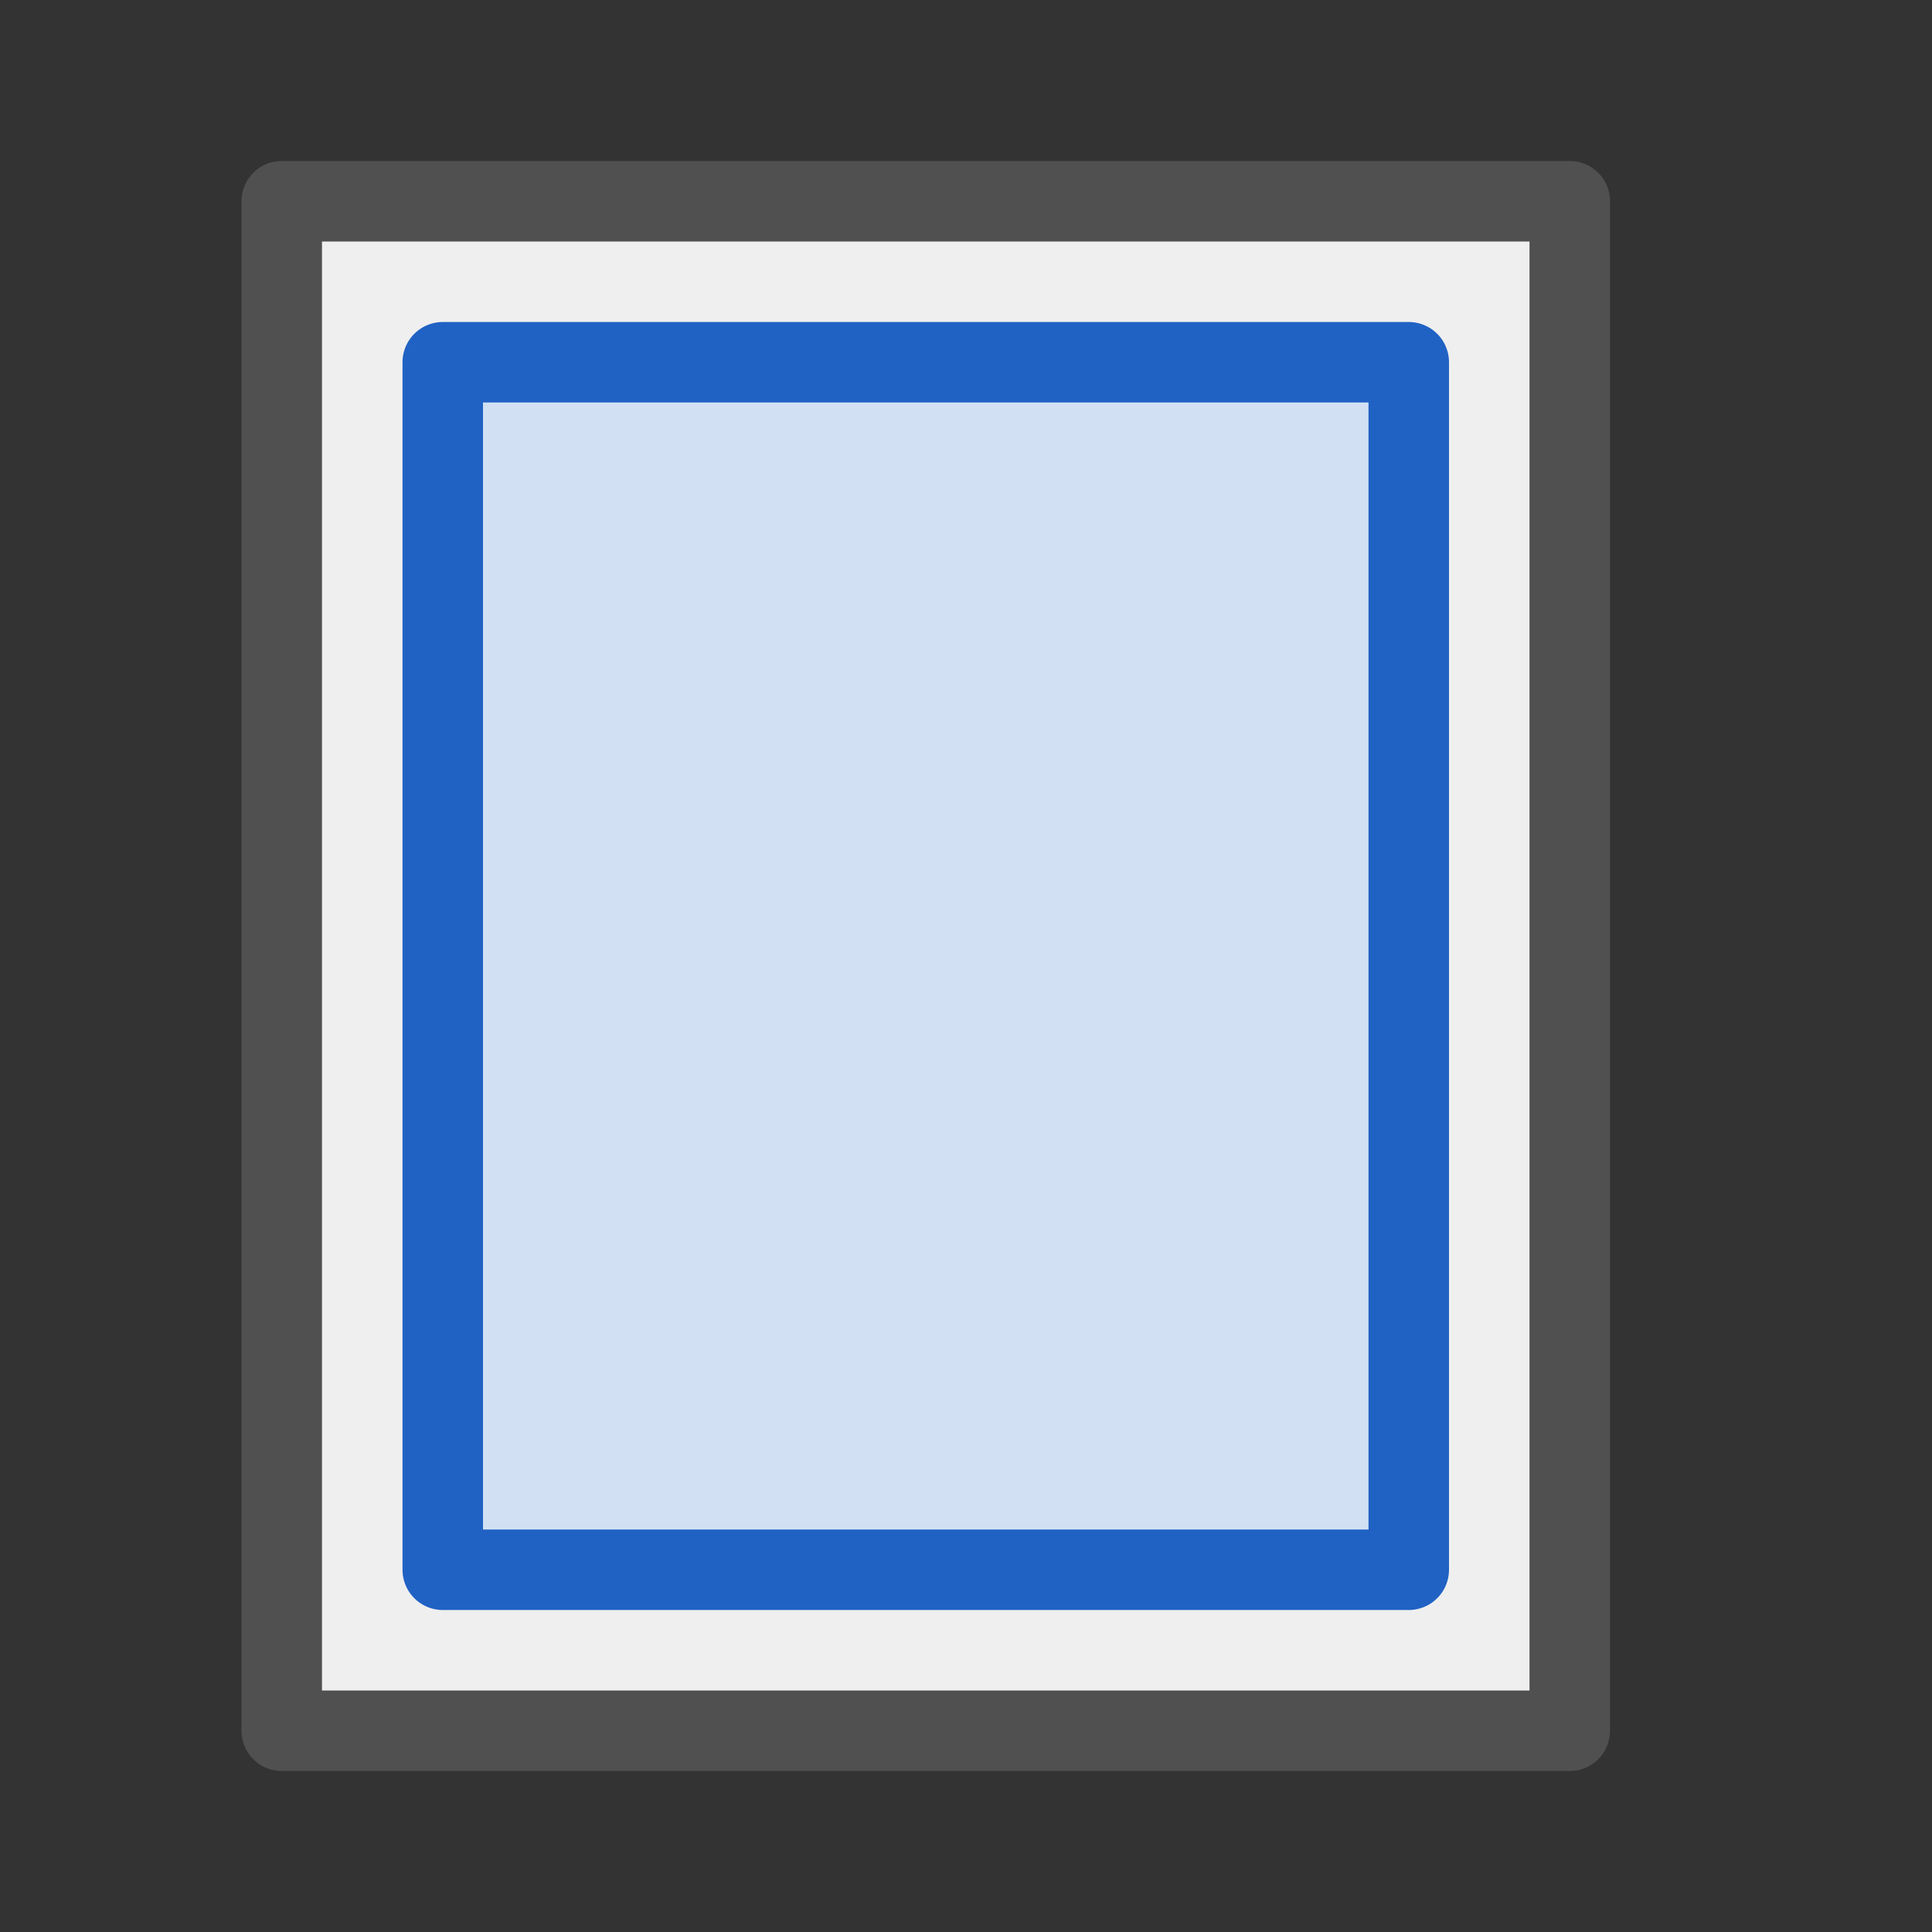
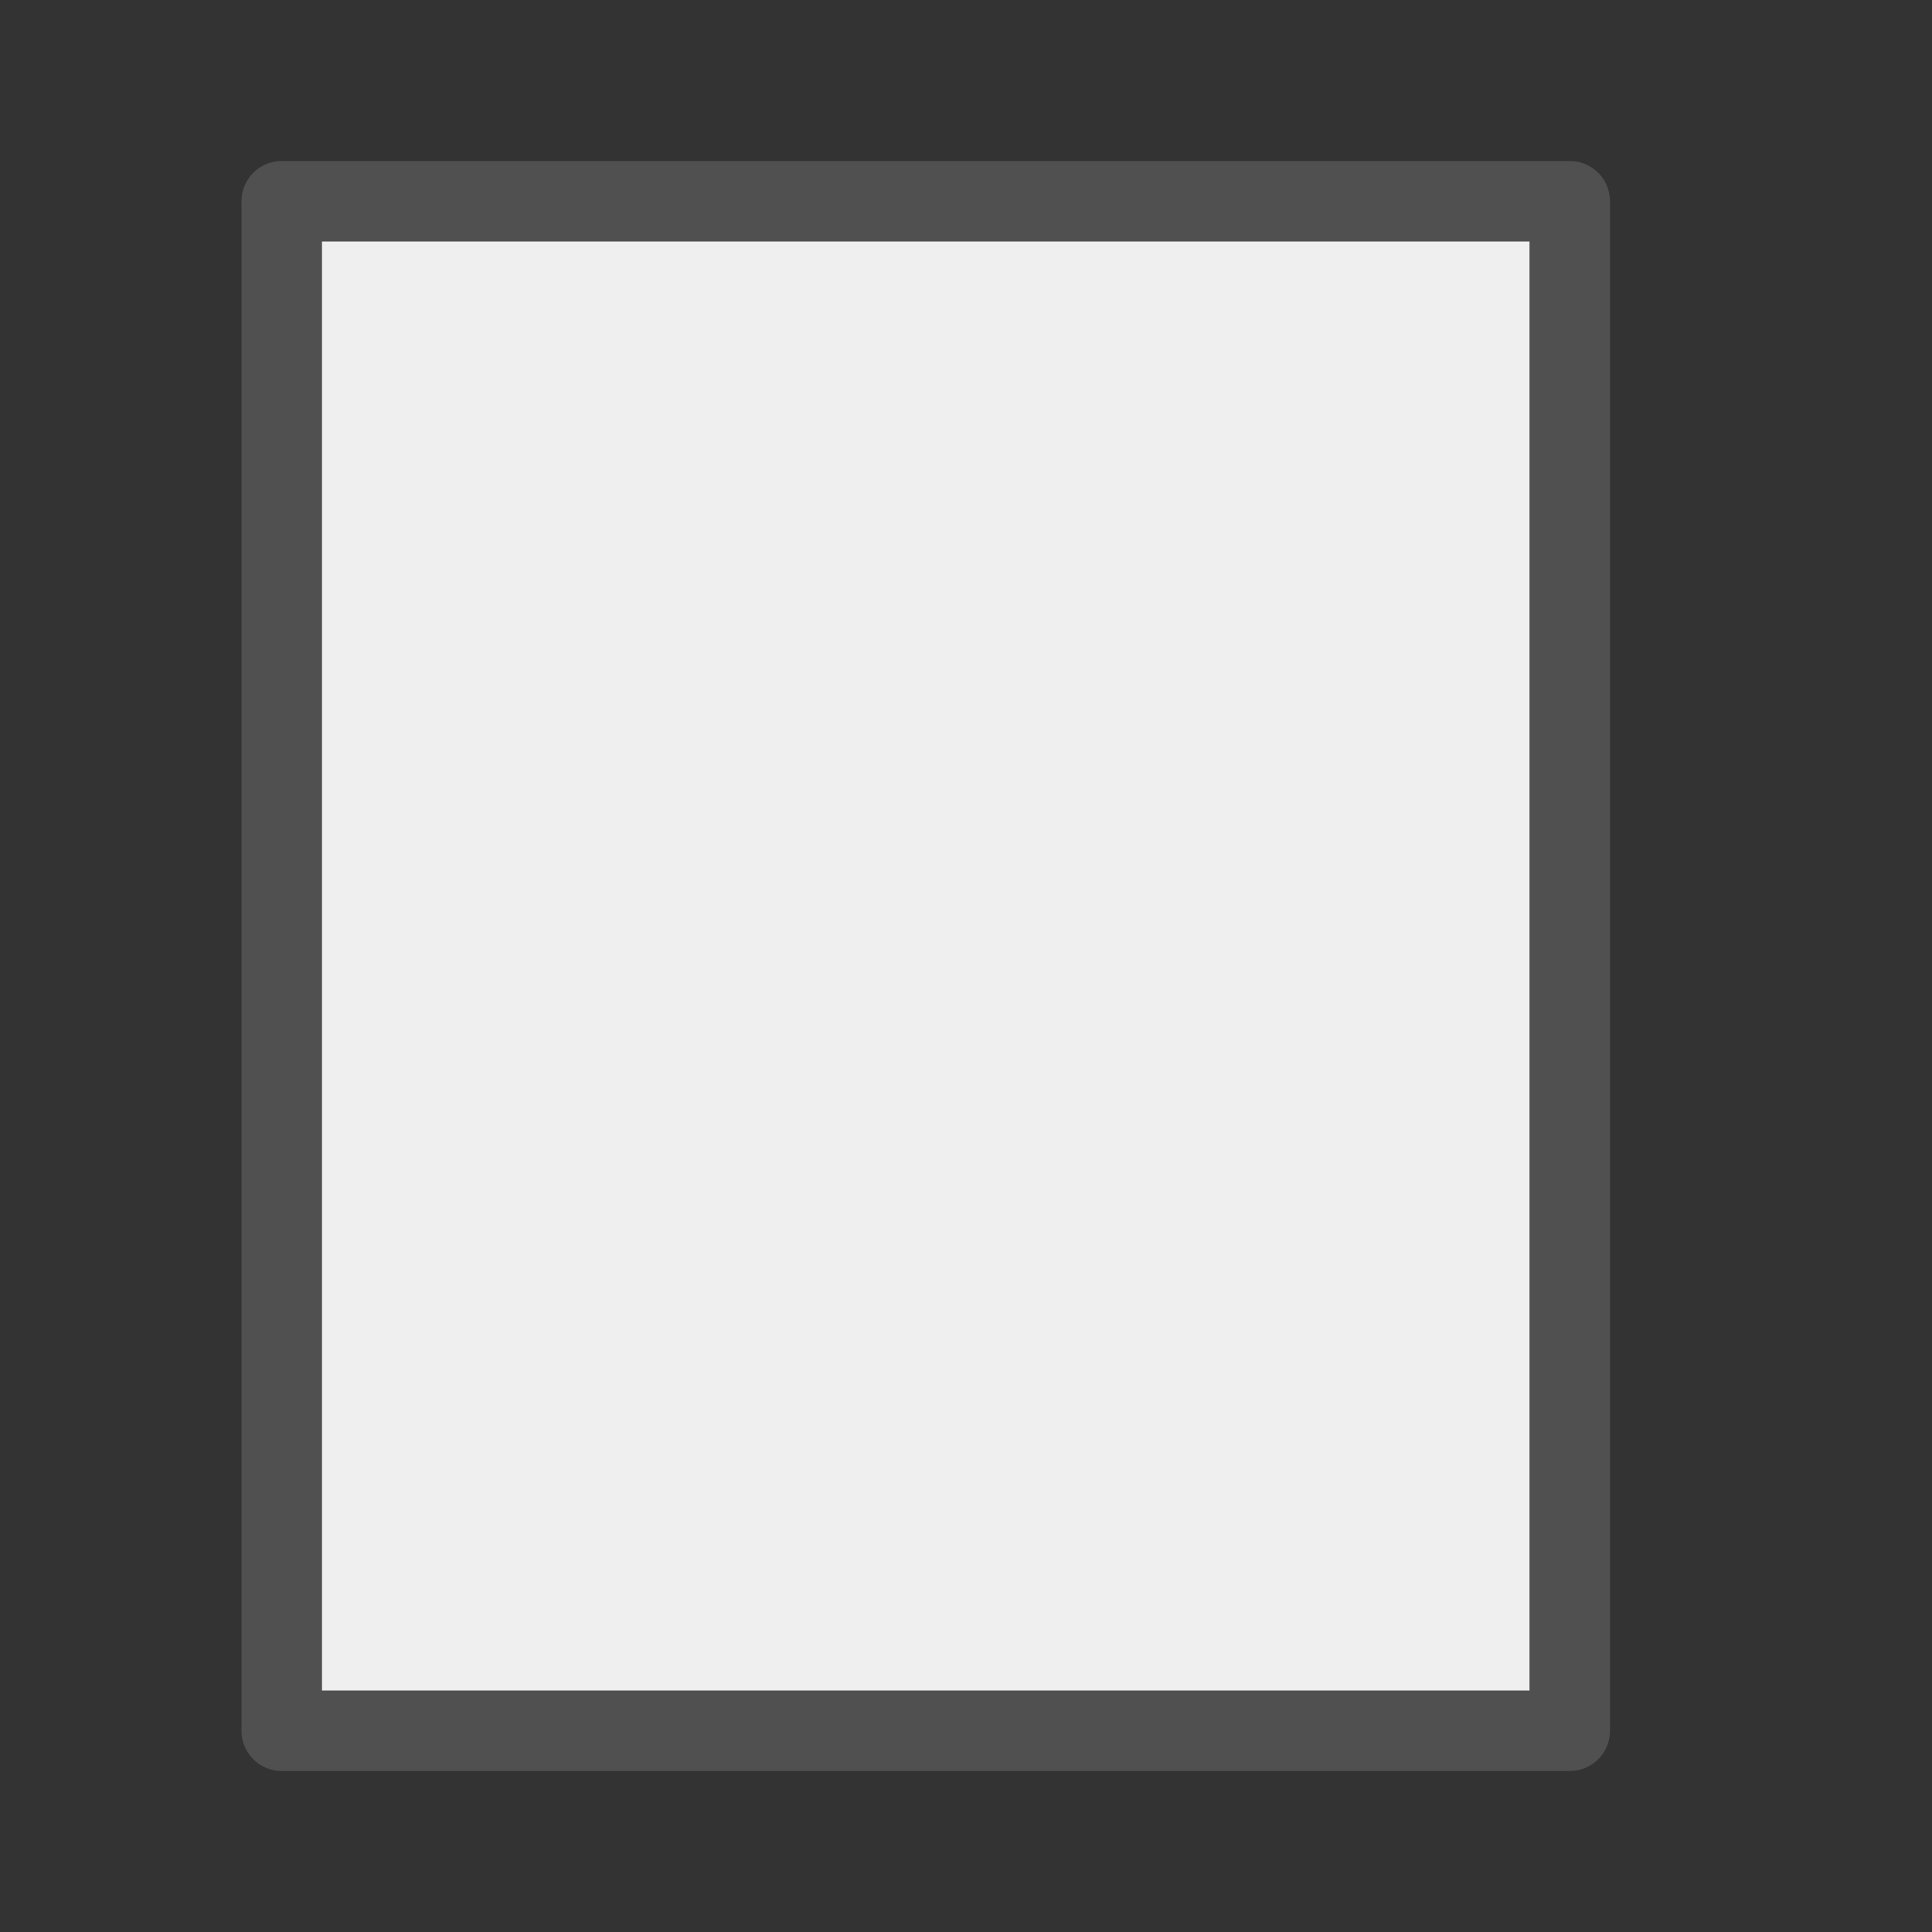
<svg xmlns="http://www.w3.org/2000/svg" version="1.1" x="0px" y="0px" width="24px" height="24px" viewBox="0 0 24 24" style="enable-background:new 0 0 24 24;" xml:space="preserve">
  <rect x="0" y="0" width="24" height="24" fill="#333333" stroke="none" />
  <style type="text/css">
	.st82{fill:#efefef;stroke:#505050;stroke-linejoin:round;stroke-miterlimit:10;}
	.st84{fill:#d2e0f3;stroke:#2062c4;stroke-linejoin:round;stroke-miterlimit:10;}
</style>
  <g id="optimiert">
    <rect x="3.5" y="2.5" class="st82" width="16" height="19" />
-     <rect x="5.5" y="4.5" class="st84" width="12" height="15" />
  </g>
</svg>